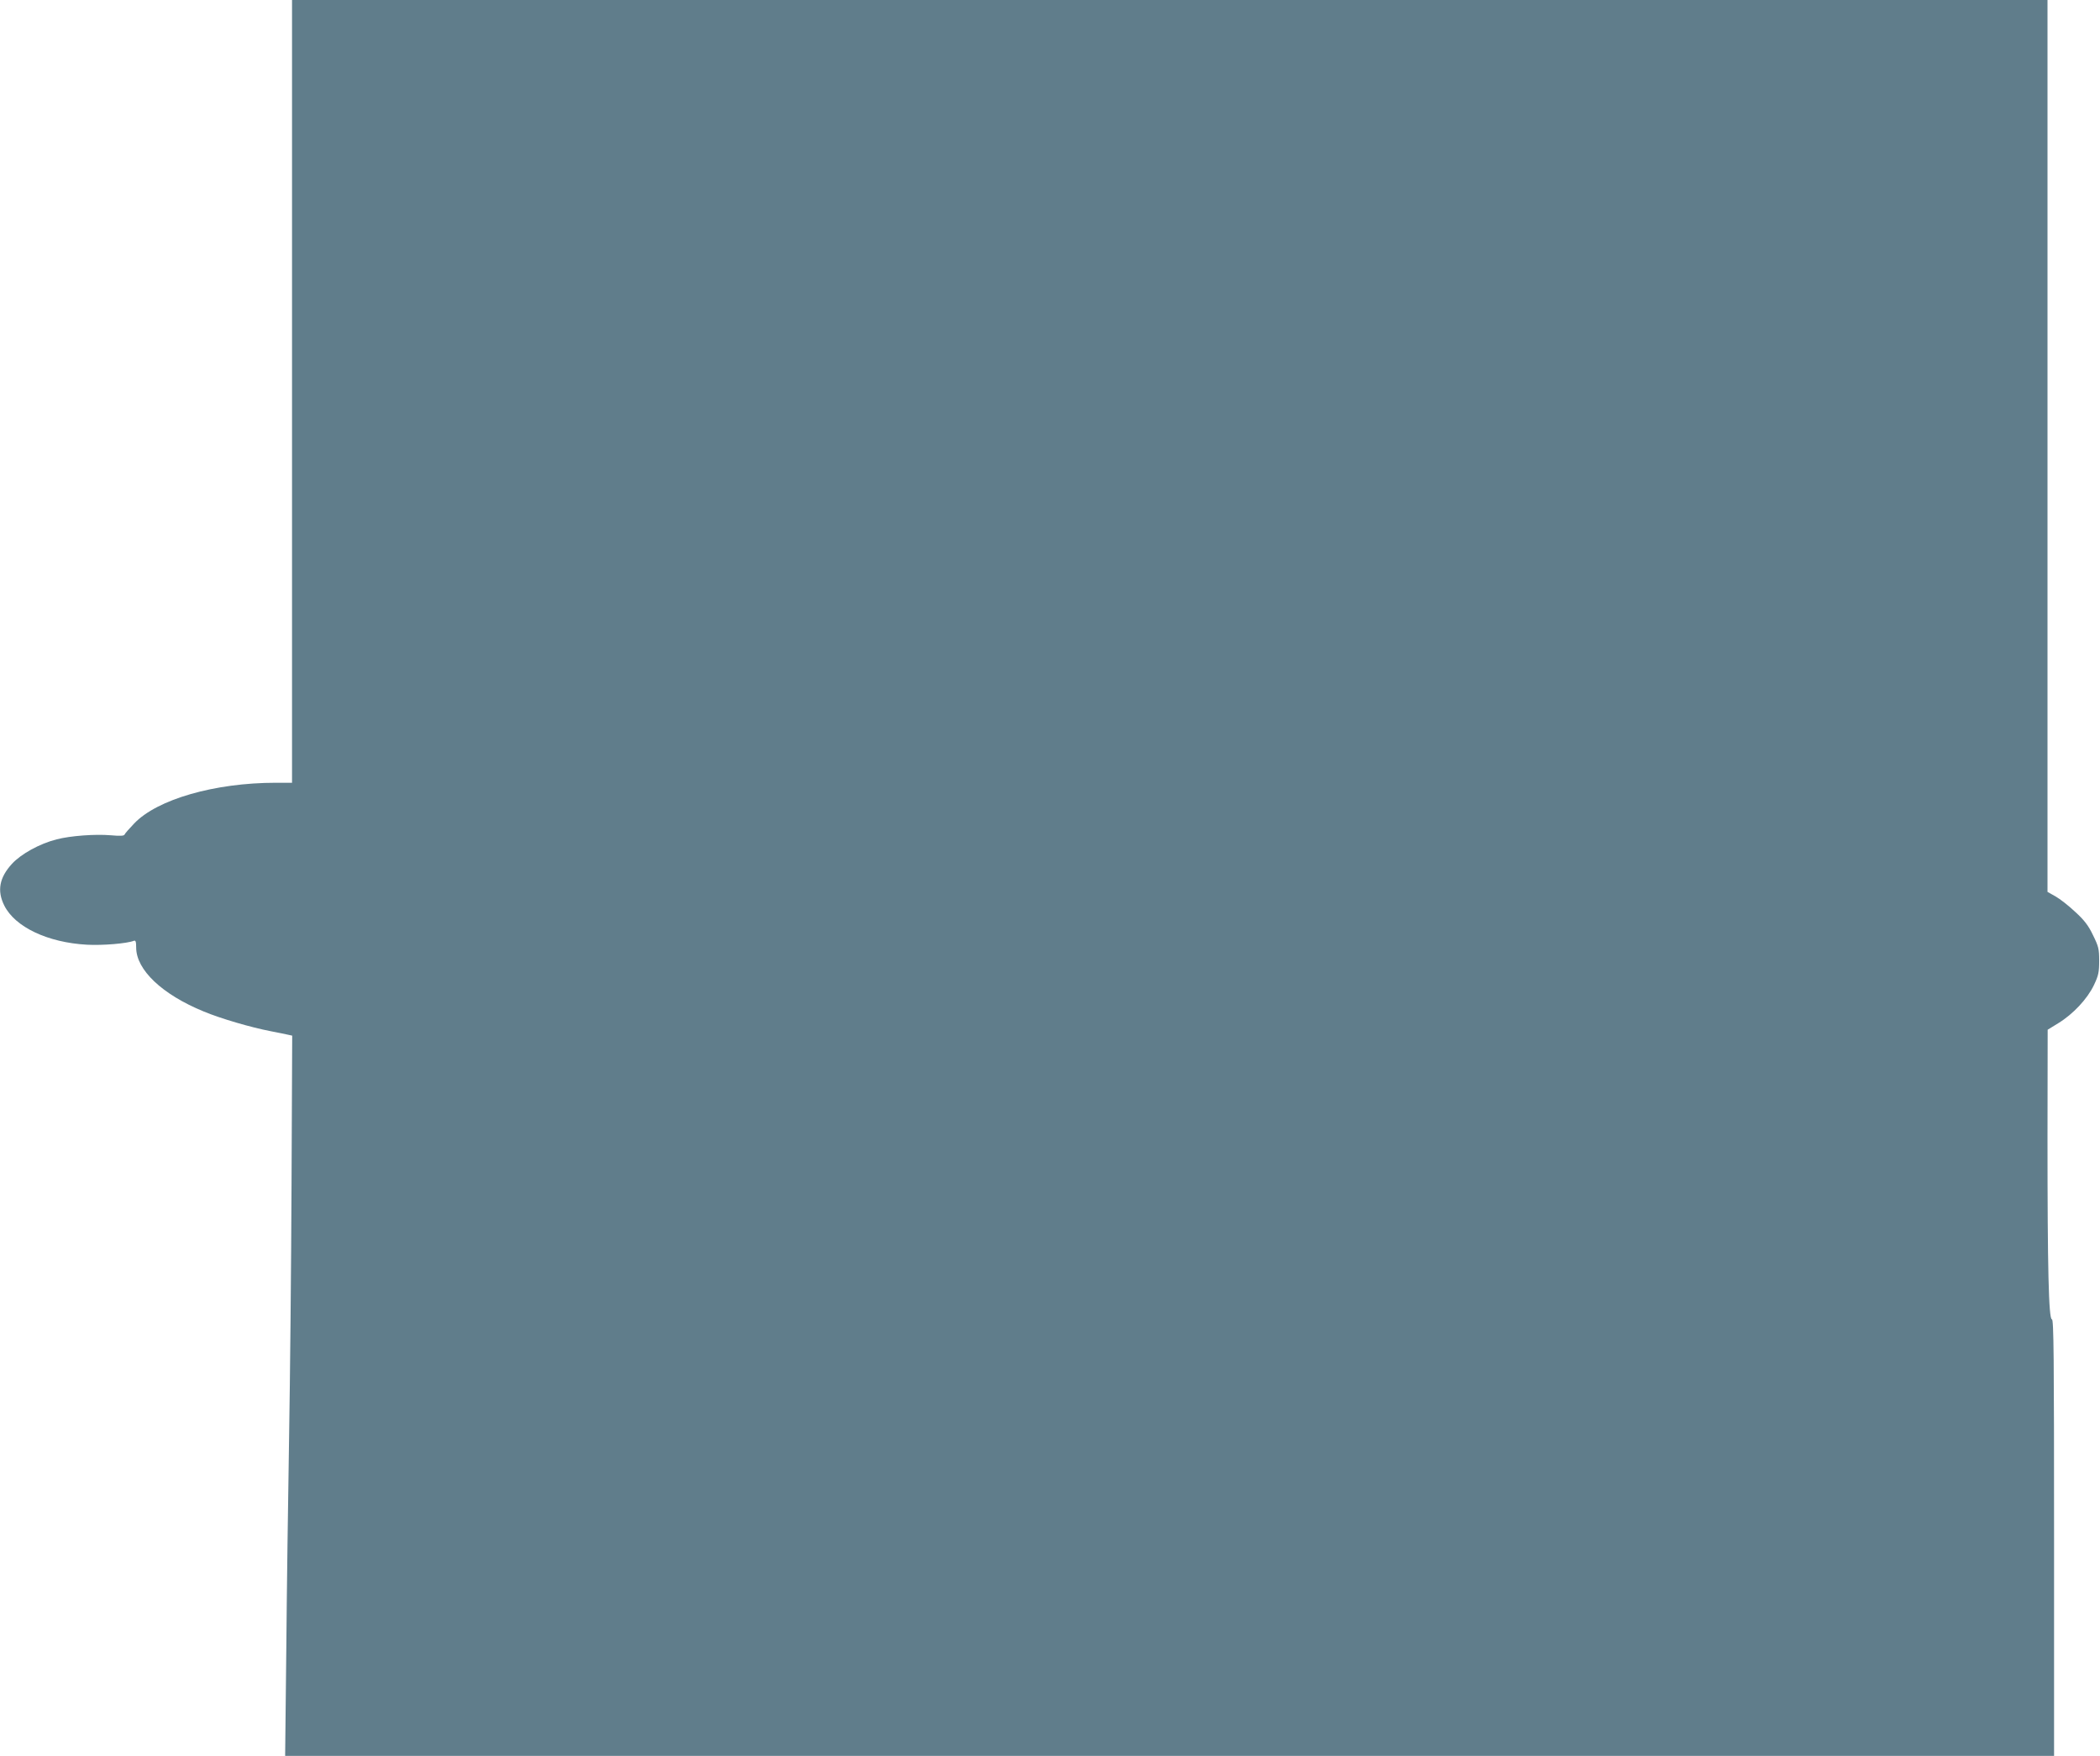
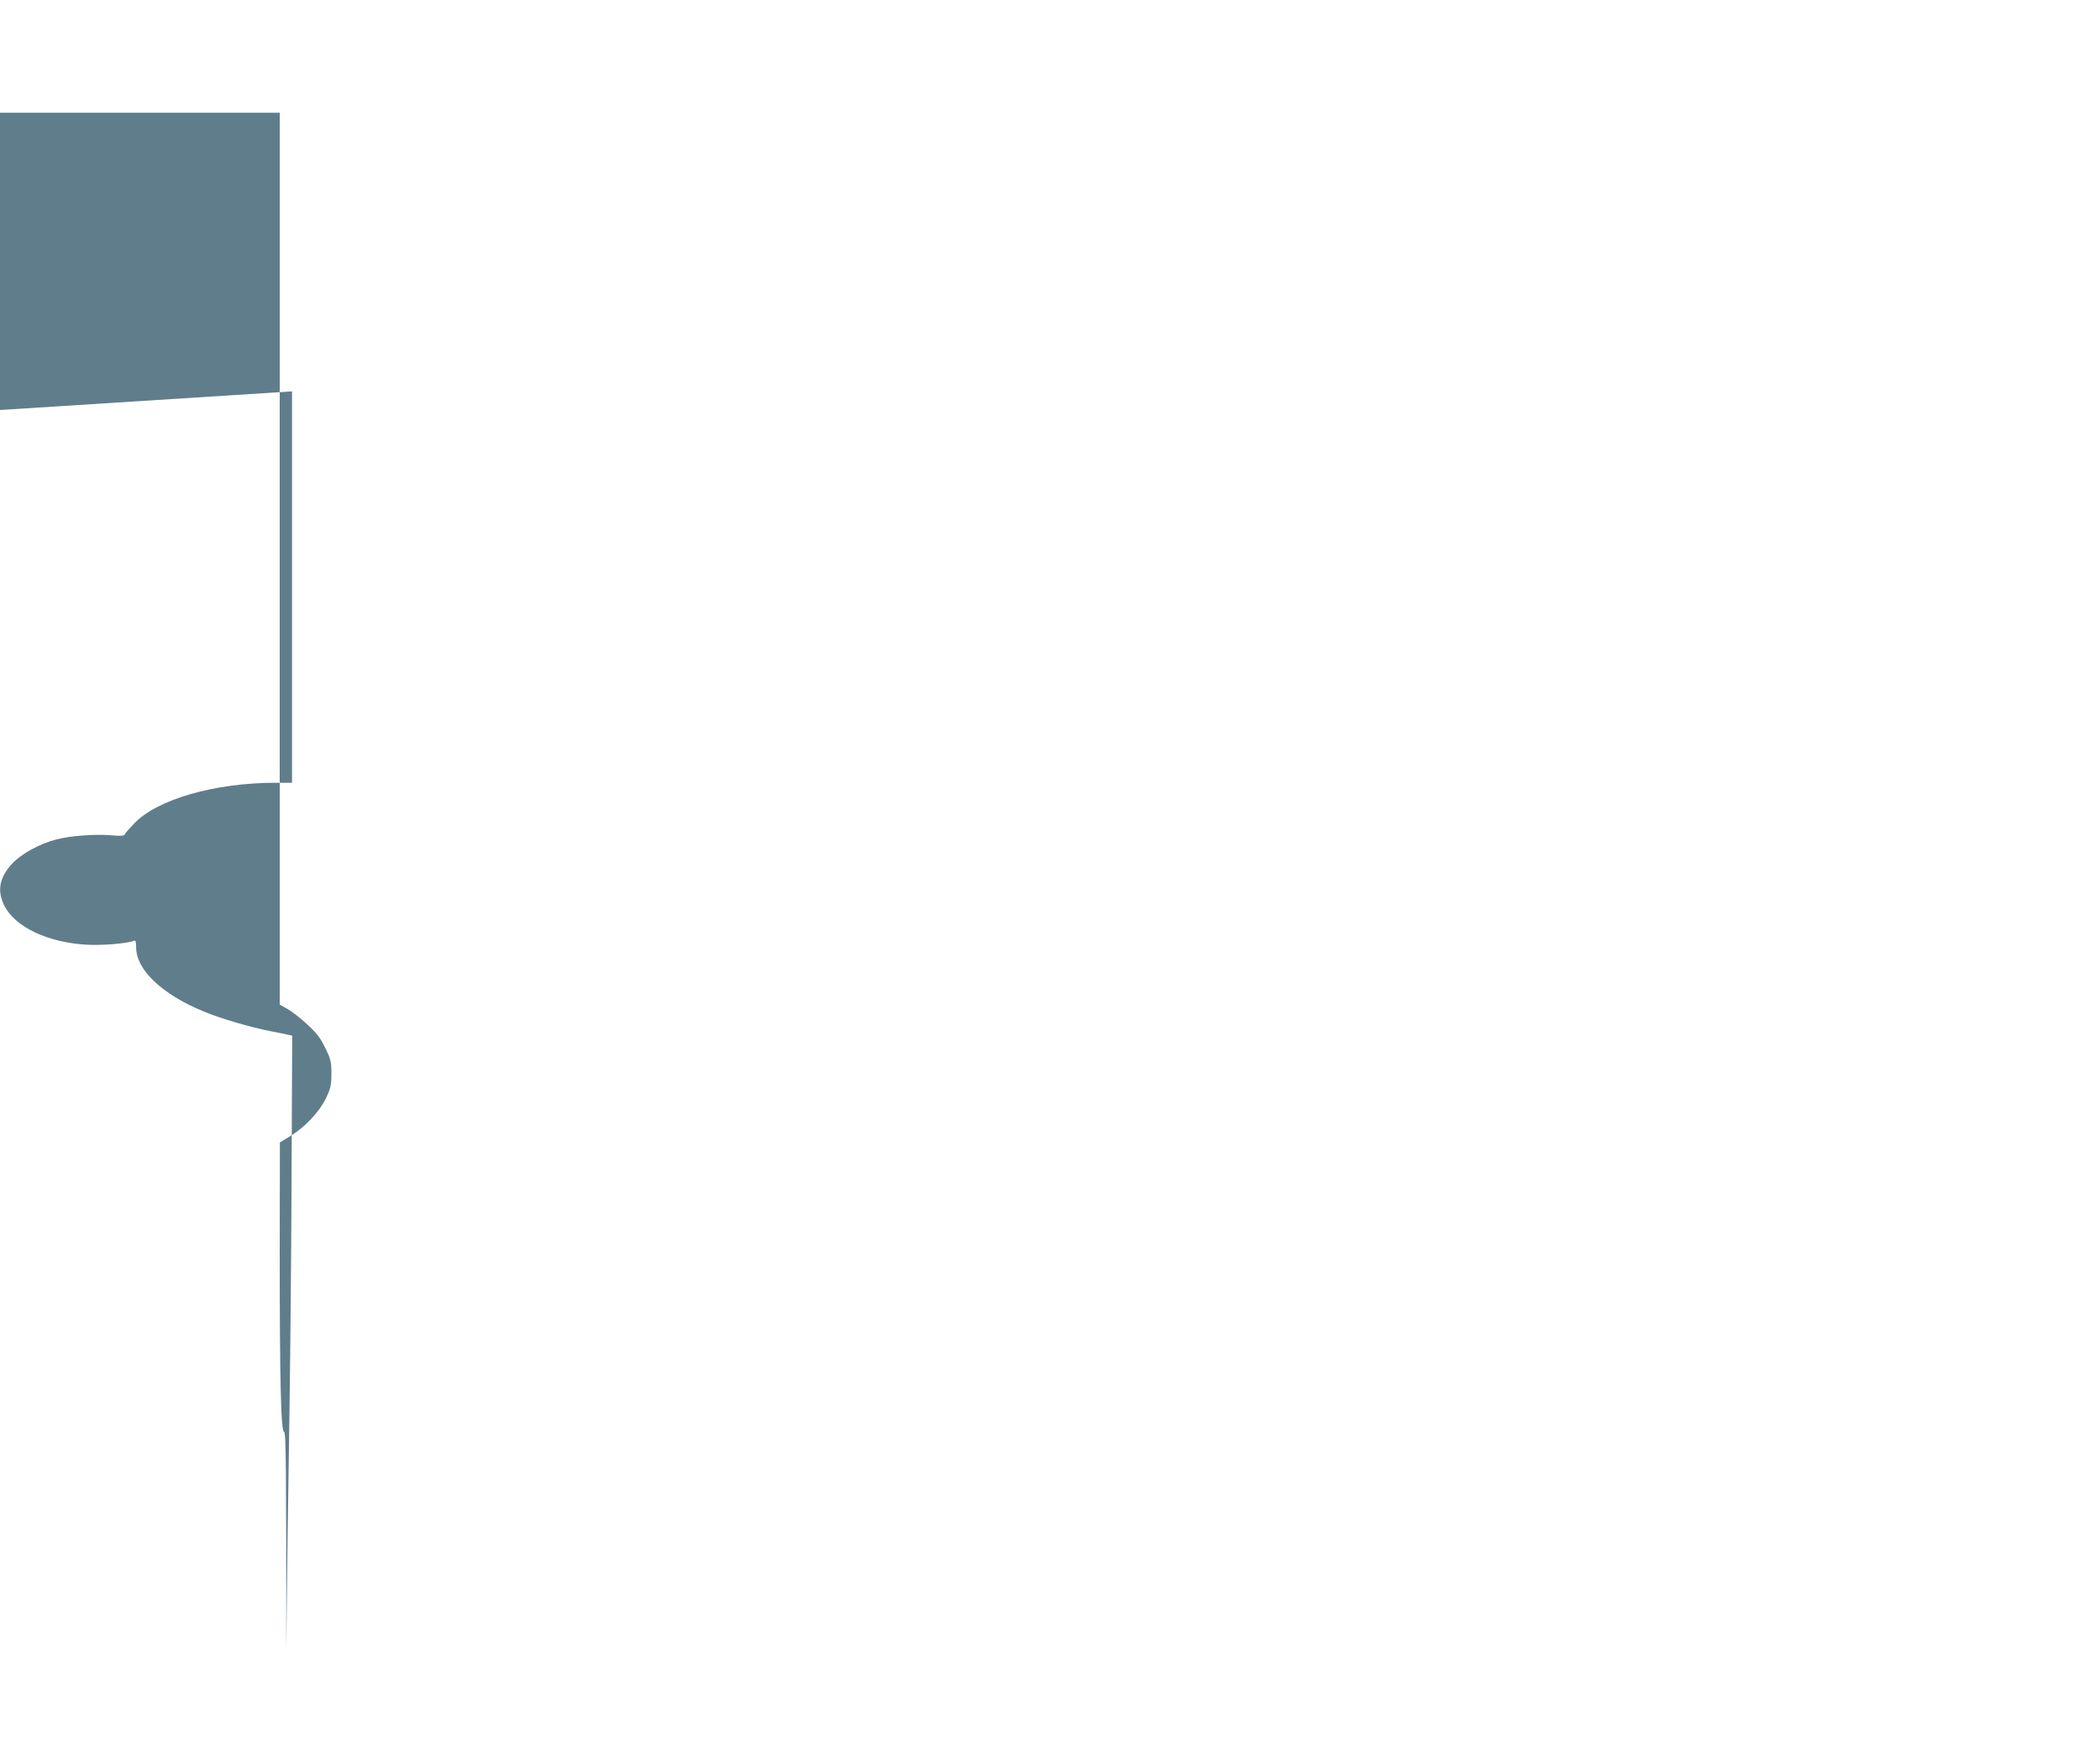
<svg xmlns="http://www.w3.org/2000/svg" version="1.0" width="1280pt" height="1070pt" viewBox="0 0 1280 1070" preserveAspectRatio="xMidYMid meet">
  <g transform="translate(0,1070) scale(0.1,-0.1)" fill="#607d8b" stroke="none">
-     <path d="M1780 8315 l0 -2385 -99 0 c-372 0 -723 -101 -863 -248 -30 -31 -57 -62 -59 -68 -3 -8 -28 -9 -84 -4 -95 8 -246 -3 -330 -25 -103 -26 -217 -89 -272 -149 -77 -84 -92 -164 -47 -254 65 -131 265 -226 505 -239 94 -5 242 7 285 24 11 4 14 -6 14 -41 0 -136 158 -286 412 -390 103 -43 288 -97 408 -120 47 -9 95 -19 108 -22 l23 -5 -4 -902 c-2 -496 -9 -1194 -15 -1552 -6 -357 -14 -939 -17 -1292 l-7 -643 5391 0 5391 0 0 1330 c0 1105 -2 1330 -13 1330 -20 0 -27 312 -27 1109 l1 656 65 40 c90 55 177 148 217 232 28 59 32 79 32 149 0 72 -4 87 -38 156 -28 59 -54 92 -109 142 -39 37 -93 79 -120 94 l-48 27 0 2718 0 2717 -5350 0 -5350 0 0 -2385z" />
+     <path d="M1780 8315 l0 -2385 -99 0 c-372 0 -723 -101 -863 -248 -30 -31 -57 -62 -59 -68 -3 -8 -28 -9 -84 -4 -95 8 -246 -3 -330 -25 -103 -26 -217 -89 -272 -149 -77 -84 -92 -164 -47 -254 65 -131 265 -226 505 -239 94 -5 242 7 285 24 11 4 14 -6 14 -41 0 -136 158 -286 412 -390 103 -43 288 -97 408 -120 47 -9 95 -19 108 -22 l23 -5 -4 -902 c-2 -496 -9 -1194 -15 -1552 -6 -357 -14 -939 -17 -1292 c0 1105 -2 1330 -13 1330 -20 0 -27 312 -27 1109 l1 656 65 40 c90 55 177 148 217 232 28 59 32 79 32 149 0 72 -4 87 -38 156 -28 59 -54 92 -109 142 -39 37 -93 79 -120 94 l-48 27 0 2718 0 2717 -5350 0 -5350 0 0 -2385z" />
  </g>
</svg>